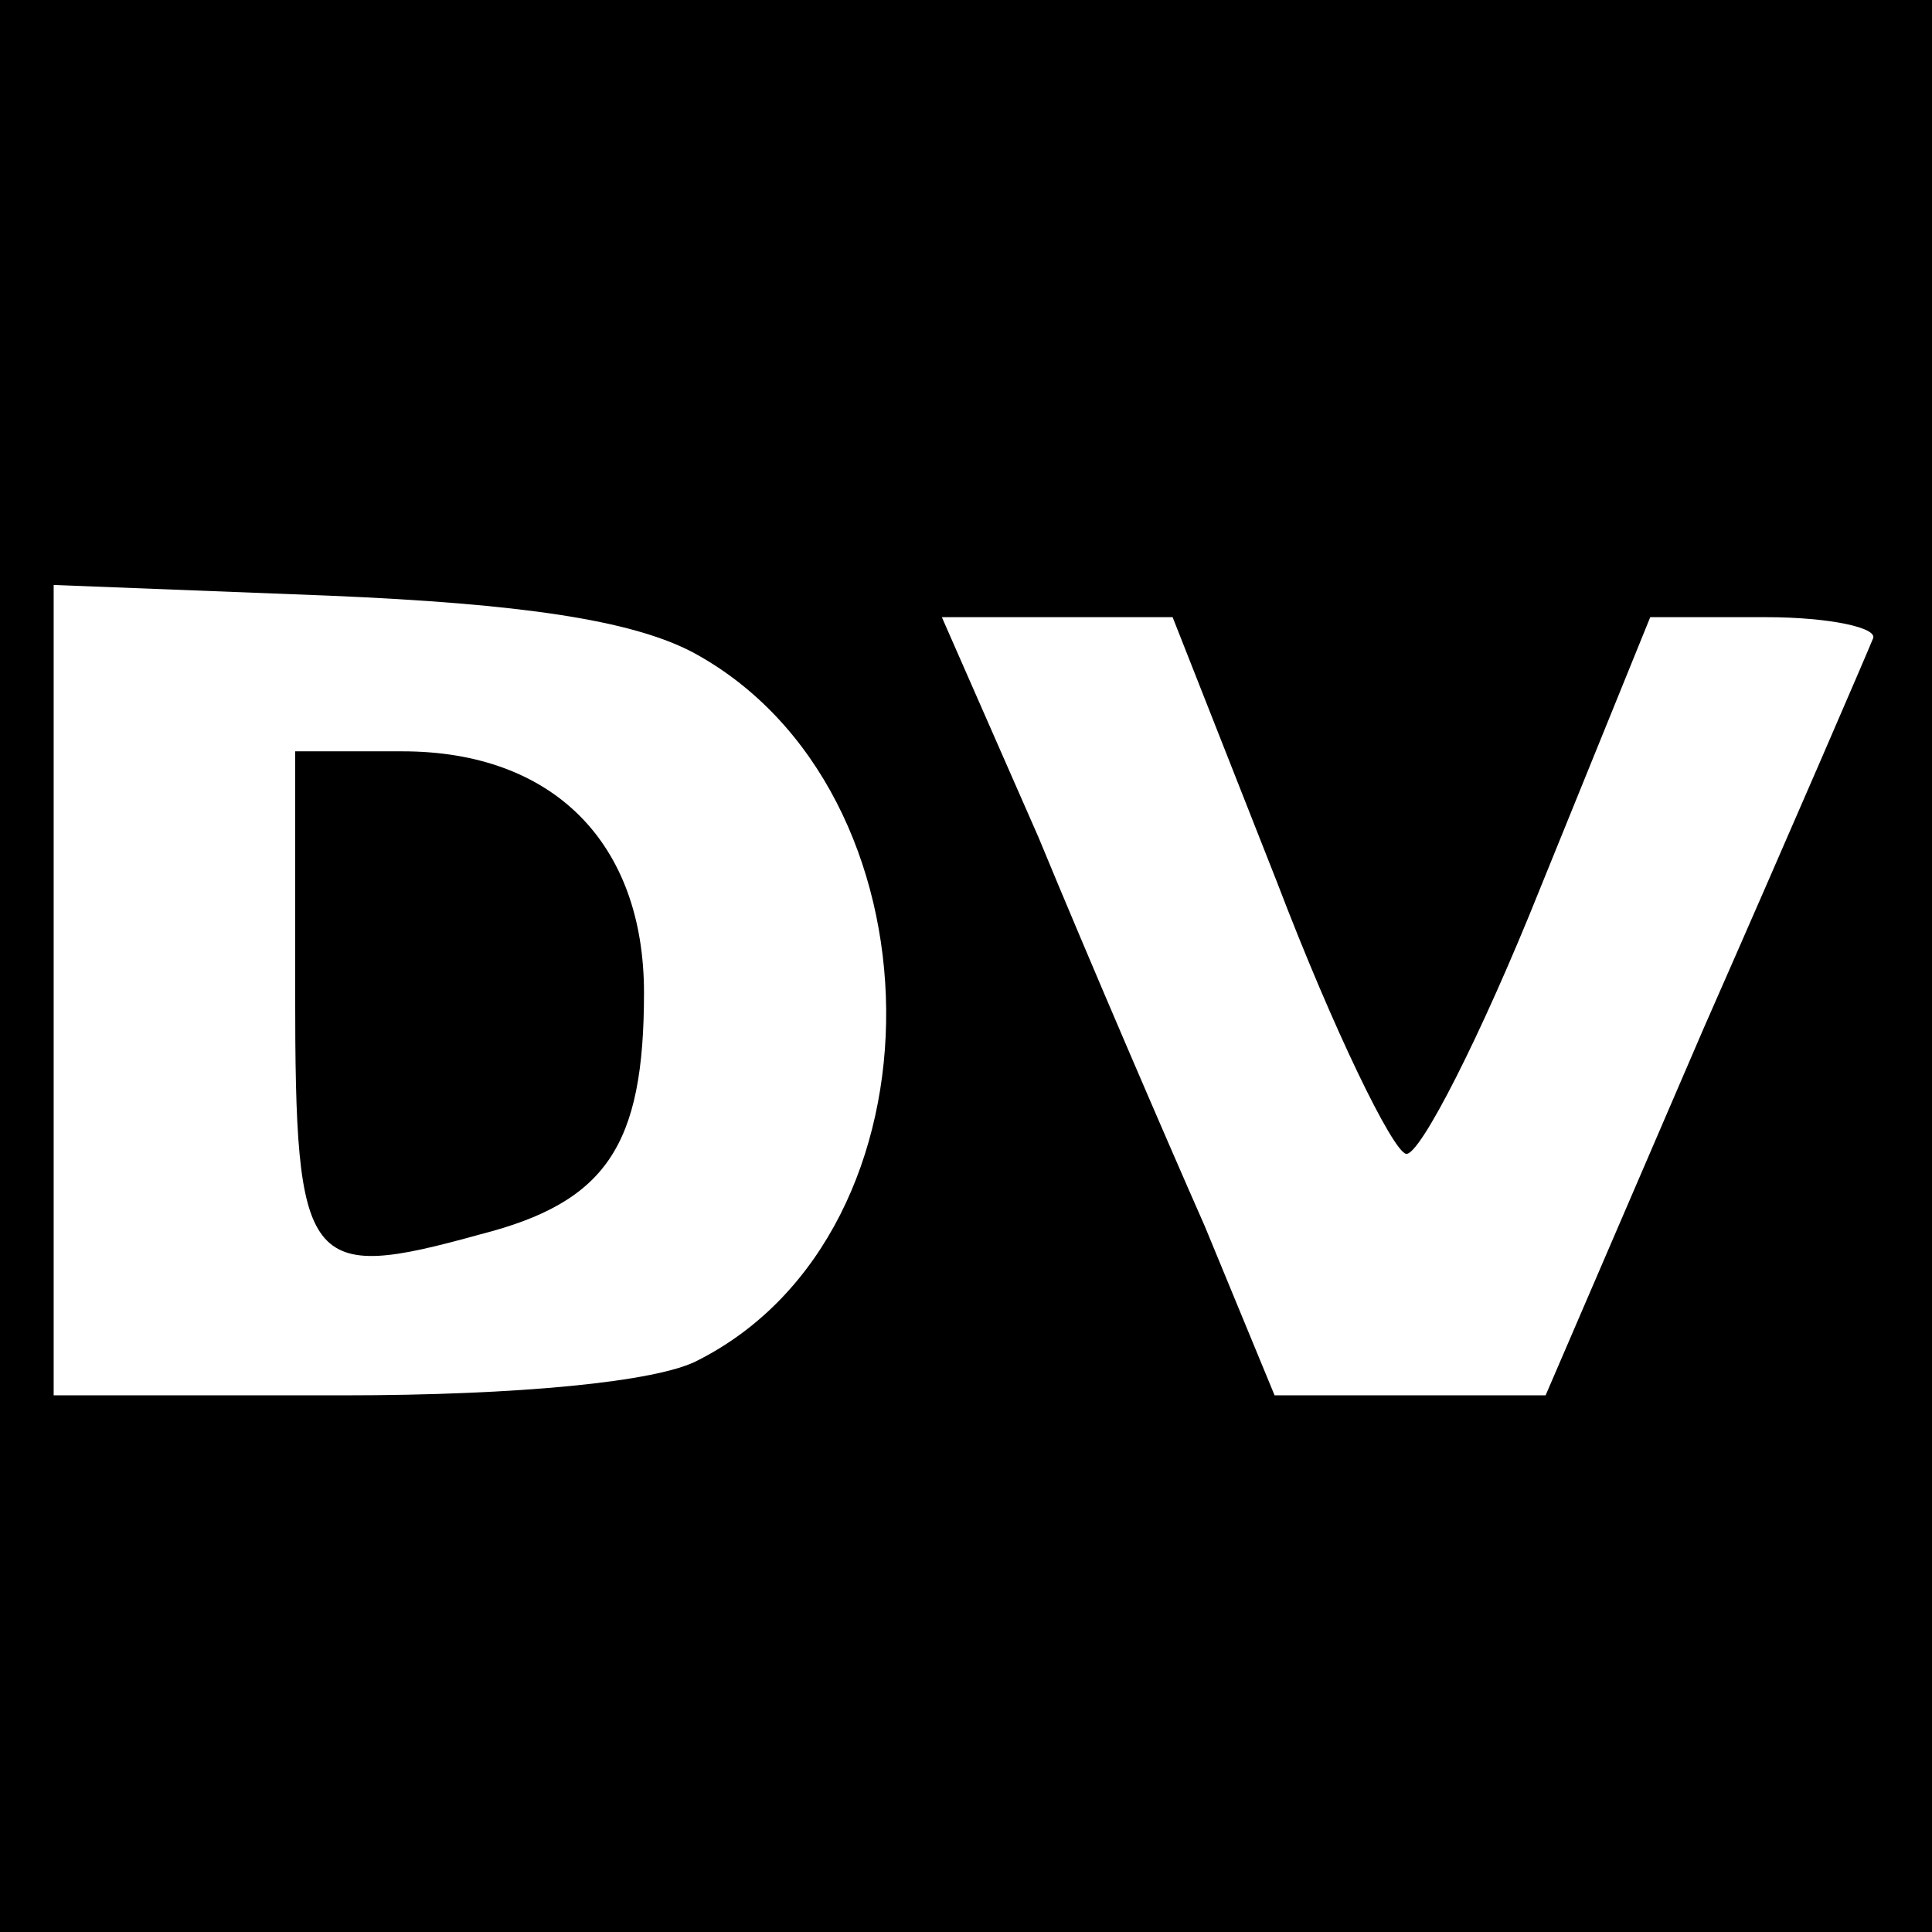
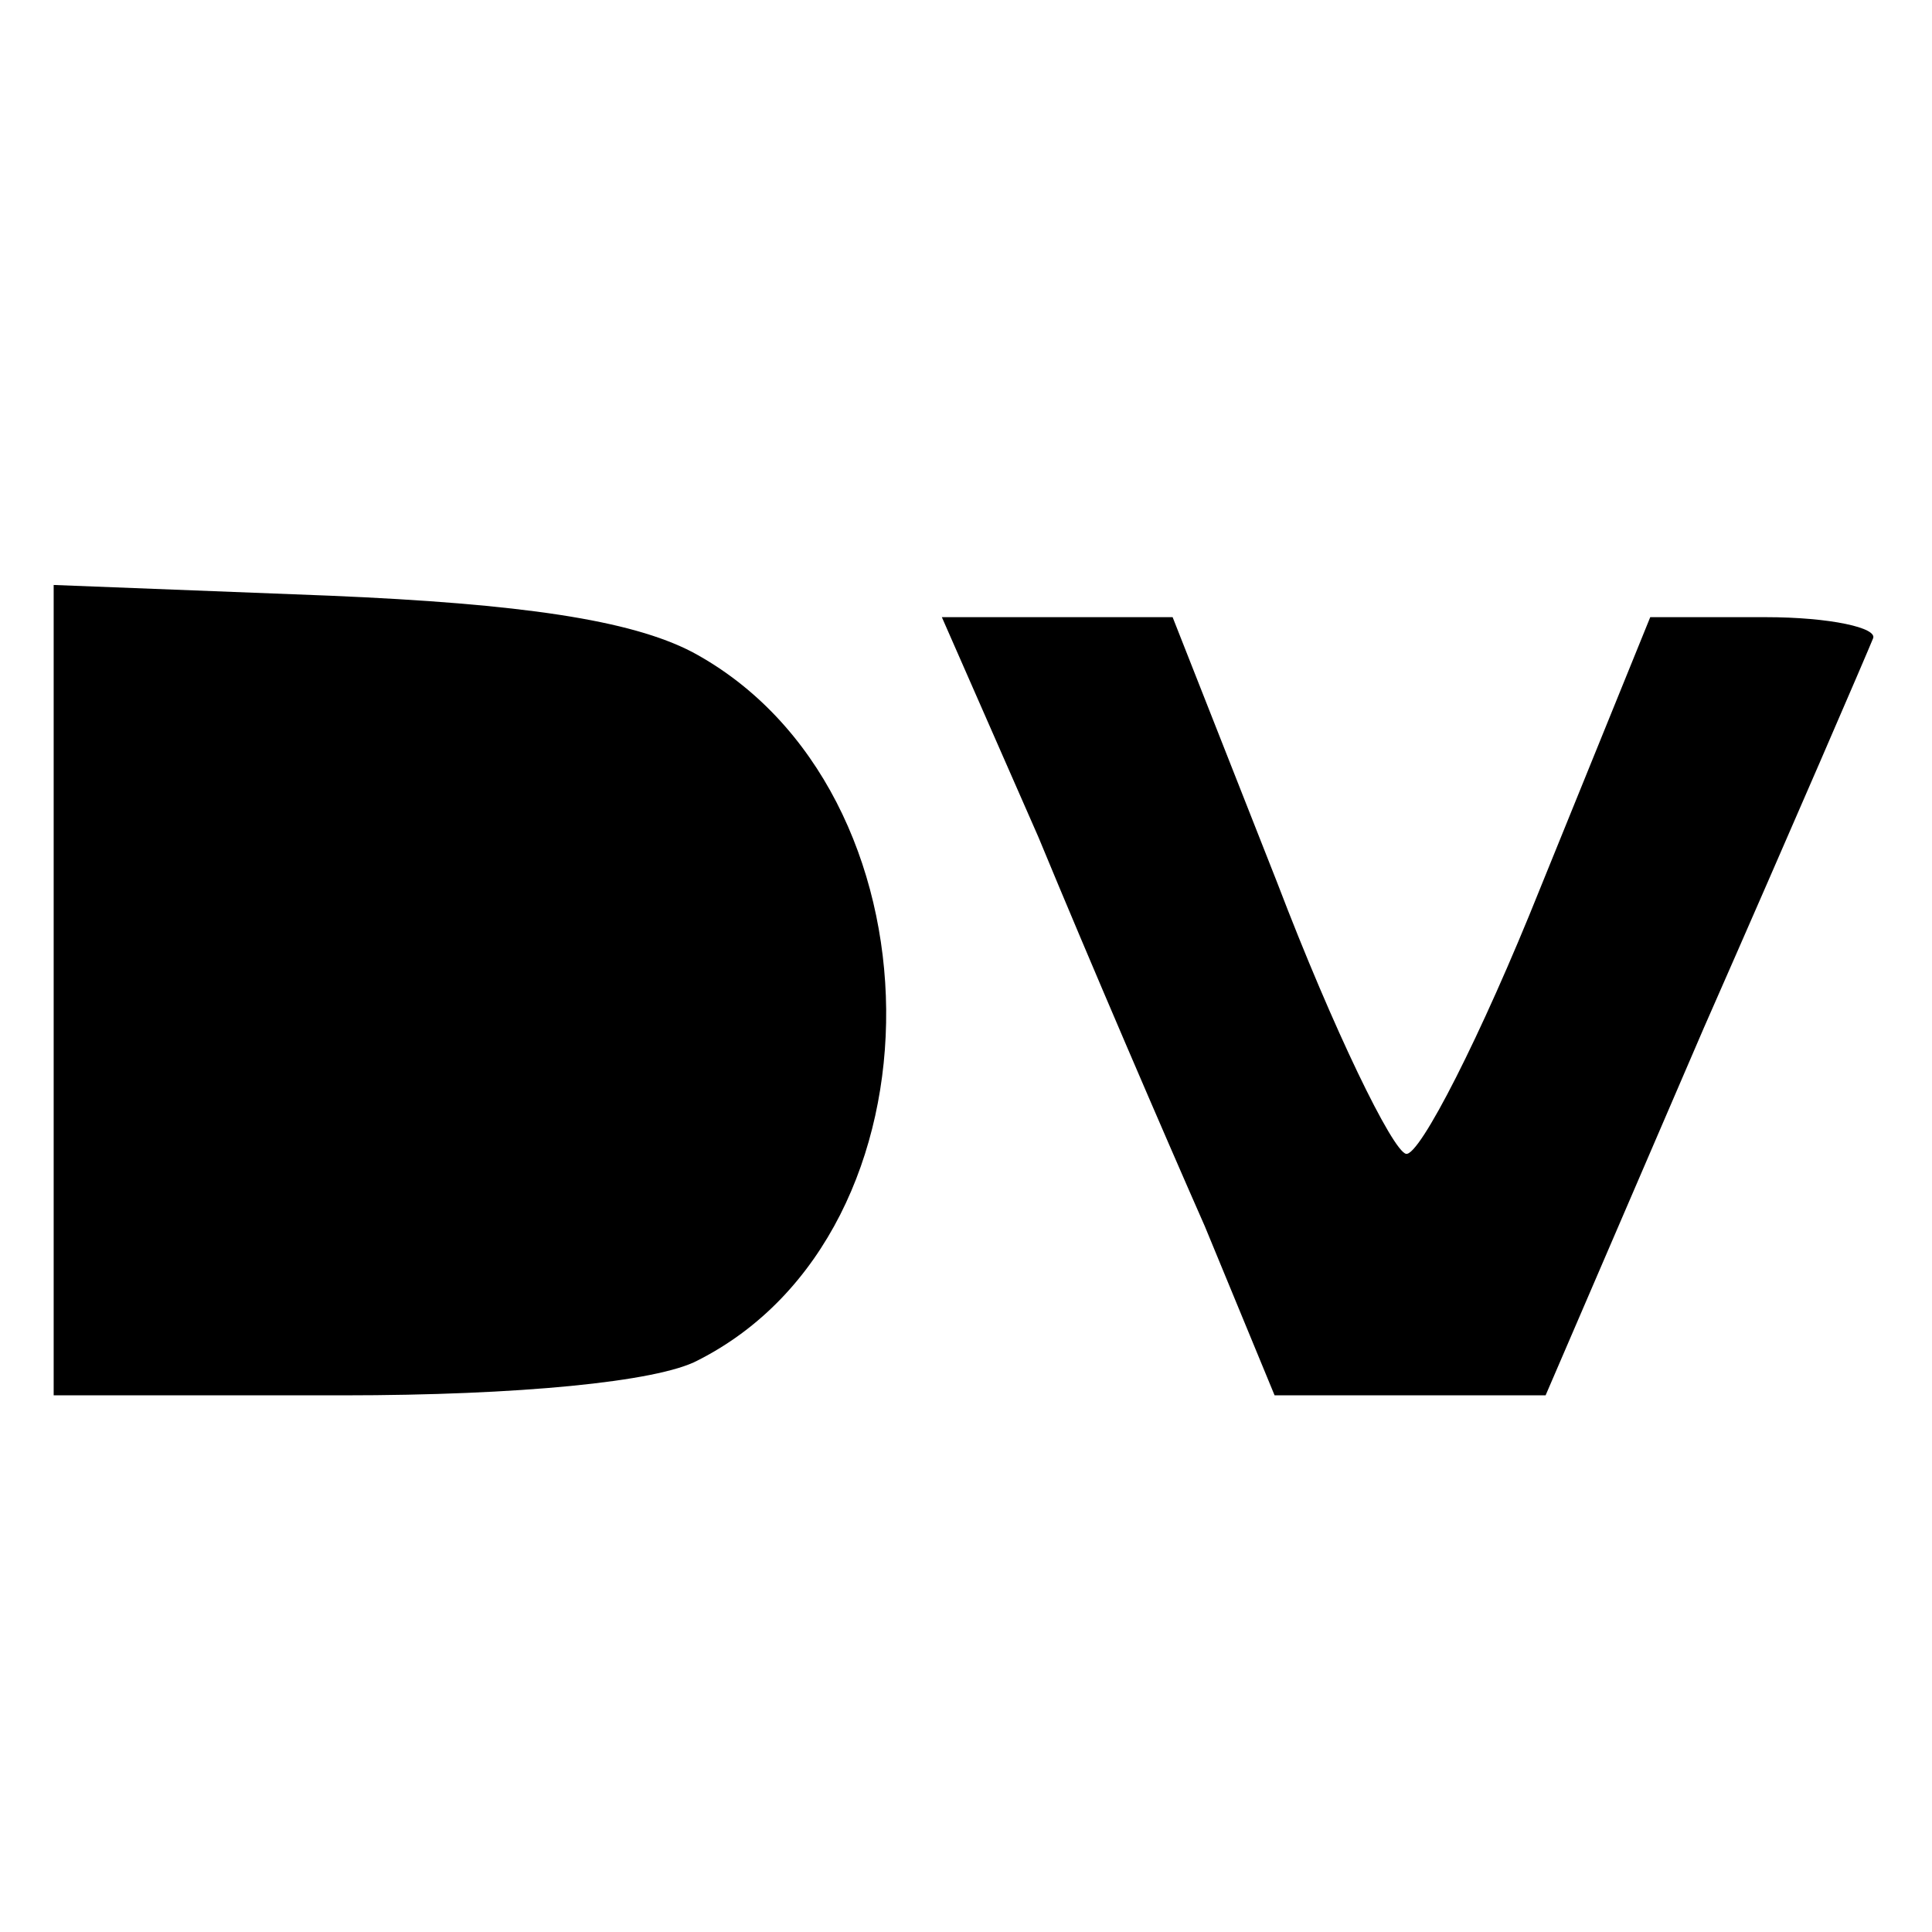
<svg xmlns="http://www.w3.org/2000/svg" version="1.0" width="72pt" height="72pt" viewBox="0 0 72 72" preserveAspectRatio="xMidYMid meet">
  <g transform="translate(0,72) scale(0.1,-0.1)" fill="#000000" stroke="none">
-     <path d="M0 360 l0 -360 360 0 360 0 0 360 0 360 -360 0 -360 0 0 -360z m258 117 c95 -51 97 -216 2 -264 -15 -8 -67 -13 -132 -13 l-108 0 0 151 0 151 103 -4 c71 -3 112 -9 135 -21z m218 -86 c21 -55 43 -100 48 -101 5 -1 28 44 50 99 l41 101 43 0 c24 0 42 -4 40 -8 -2 -5 -30 -70 -63 -145 l-59 -137 -51 0 -50 0 -26 63 c-15 34 -43 99 -62 145 l-36 82 43 0 43 0 39 -99z" />
-     <path d="M110 350 c0 -103 4 -108 69 -90 47 12 61 33 61 90 0 56 -34 90 -90 90 l-40 0 0 -90z" />
+     <path d="M0 360 z m258 117 c95 -51 97 -216 2 -264 -15 -8 -67 -13 -132 -13 l-108 0 0 151 0 151 103 -4 c71 -3 112 -9 135 -21z m218 -86 c21 -55 43 -100 48 -101 5 -1 28 44 50 99 l41 101 43 0 c24 0 42 -4 40 -8 -2 -5 -30 -70 -63 -145 l-59 -137 -51 0 -50 0 -26 63 c-15 34 -43 99 -62 145 l-36 82 43 0 43 0 39 -99z" />
  </g>
</svg>